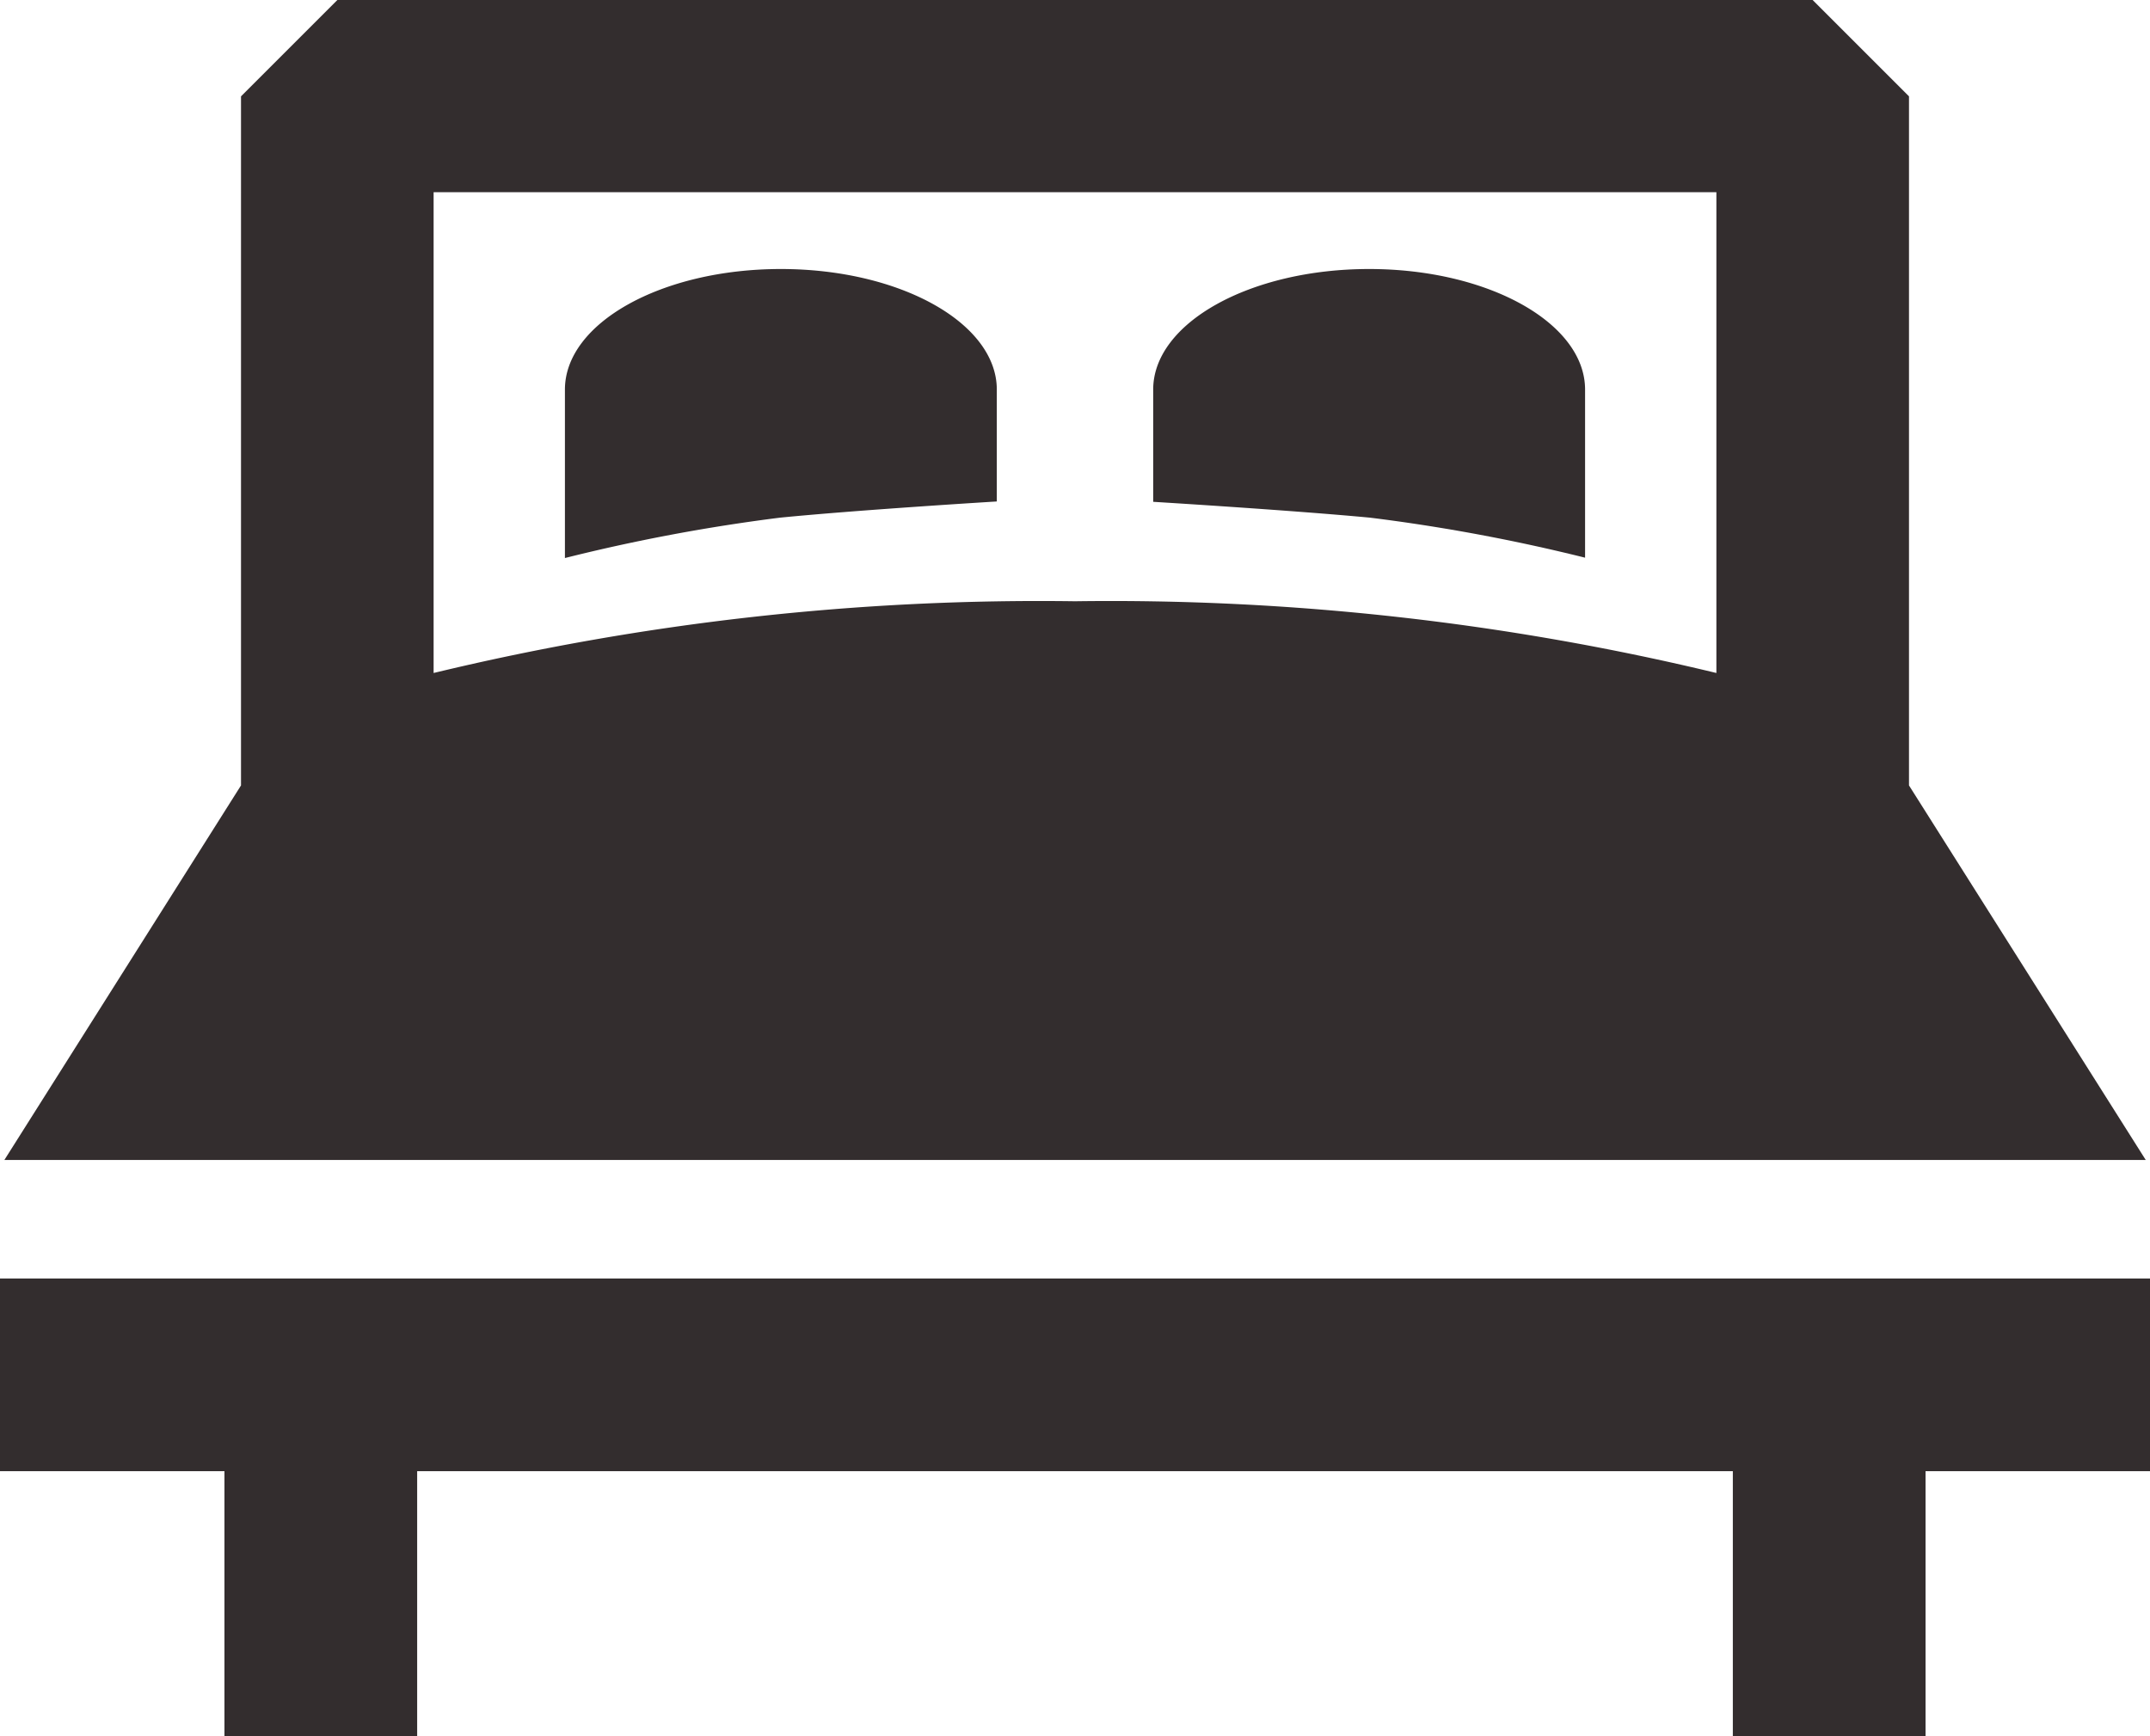
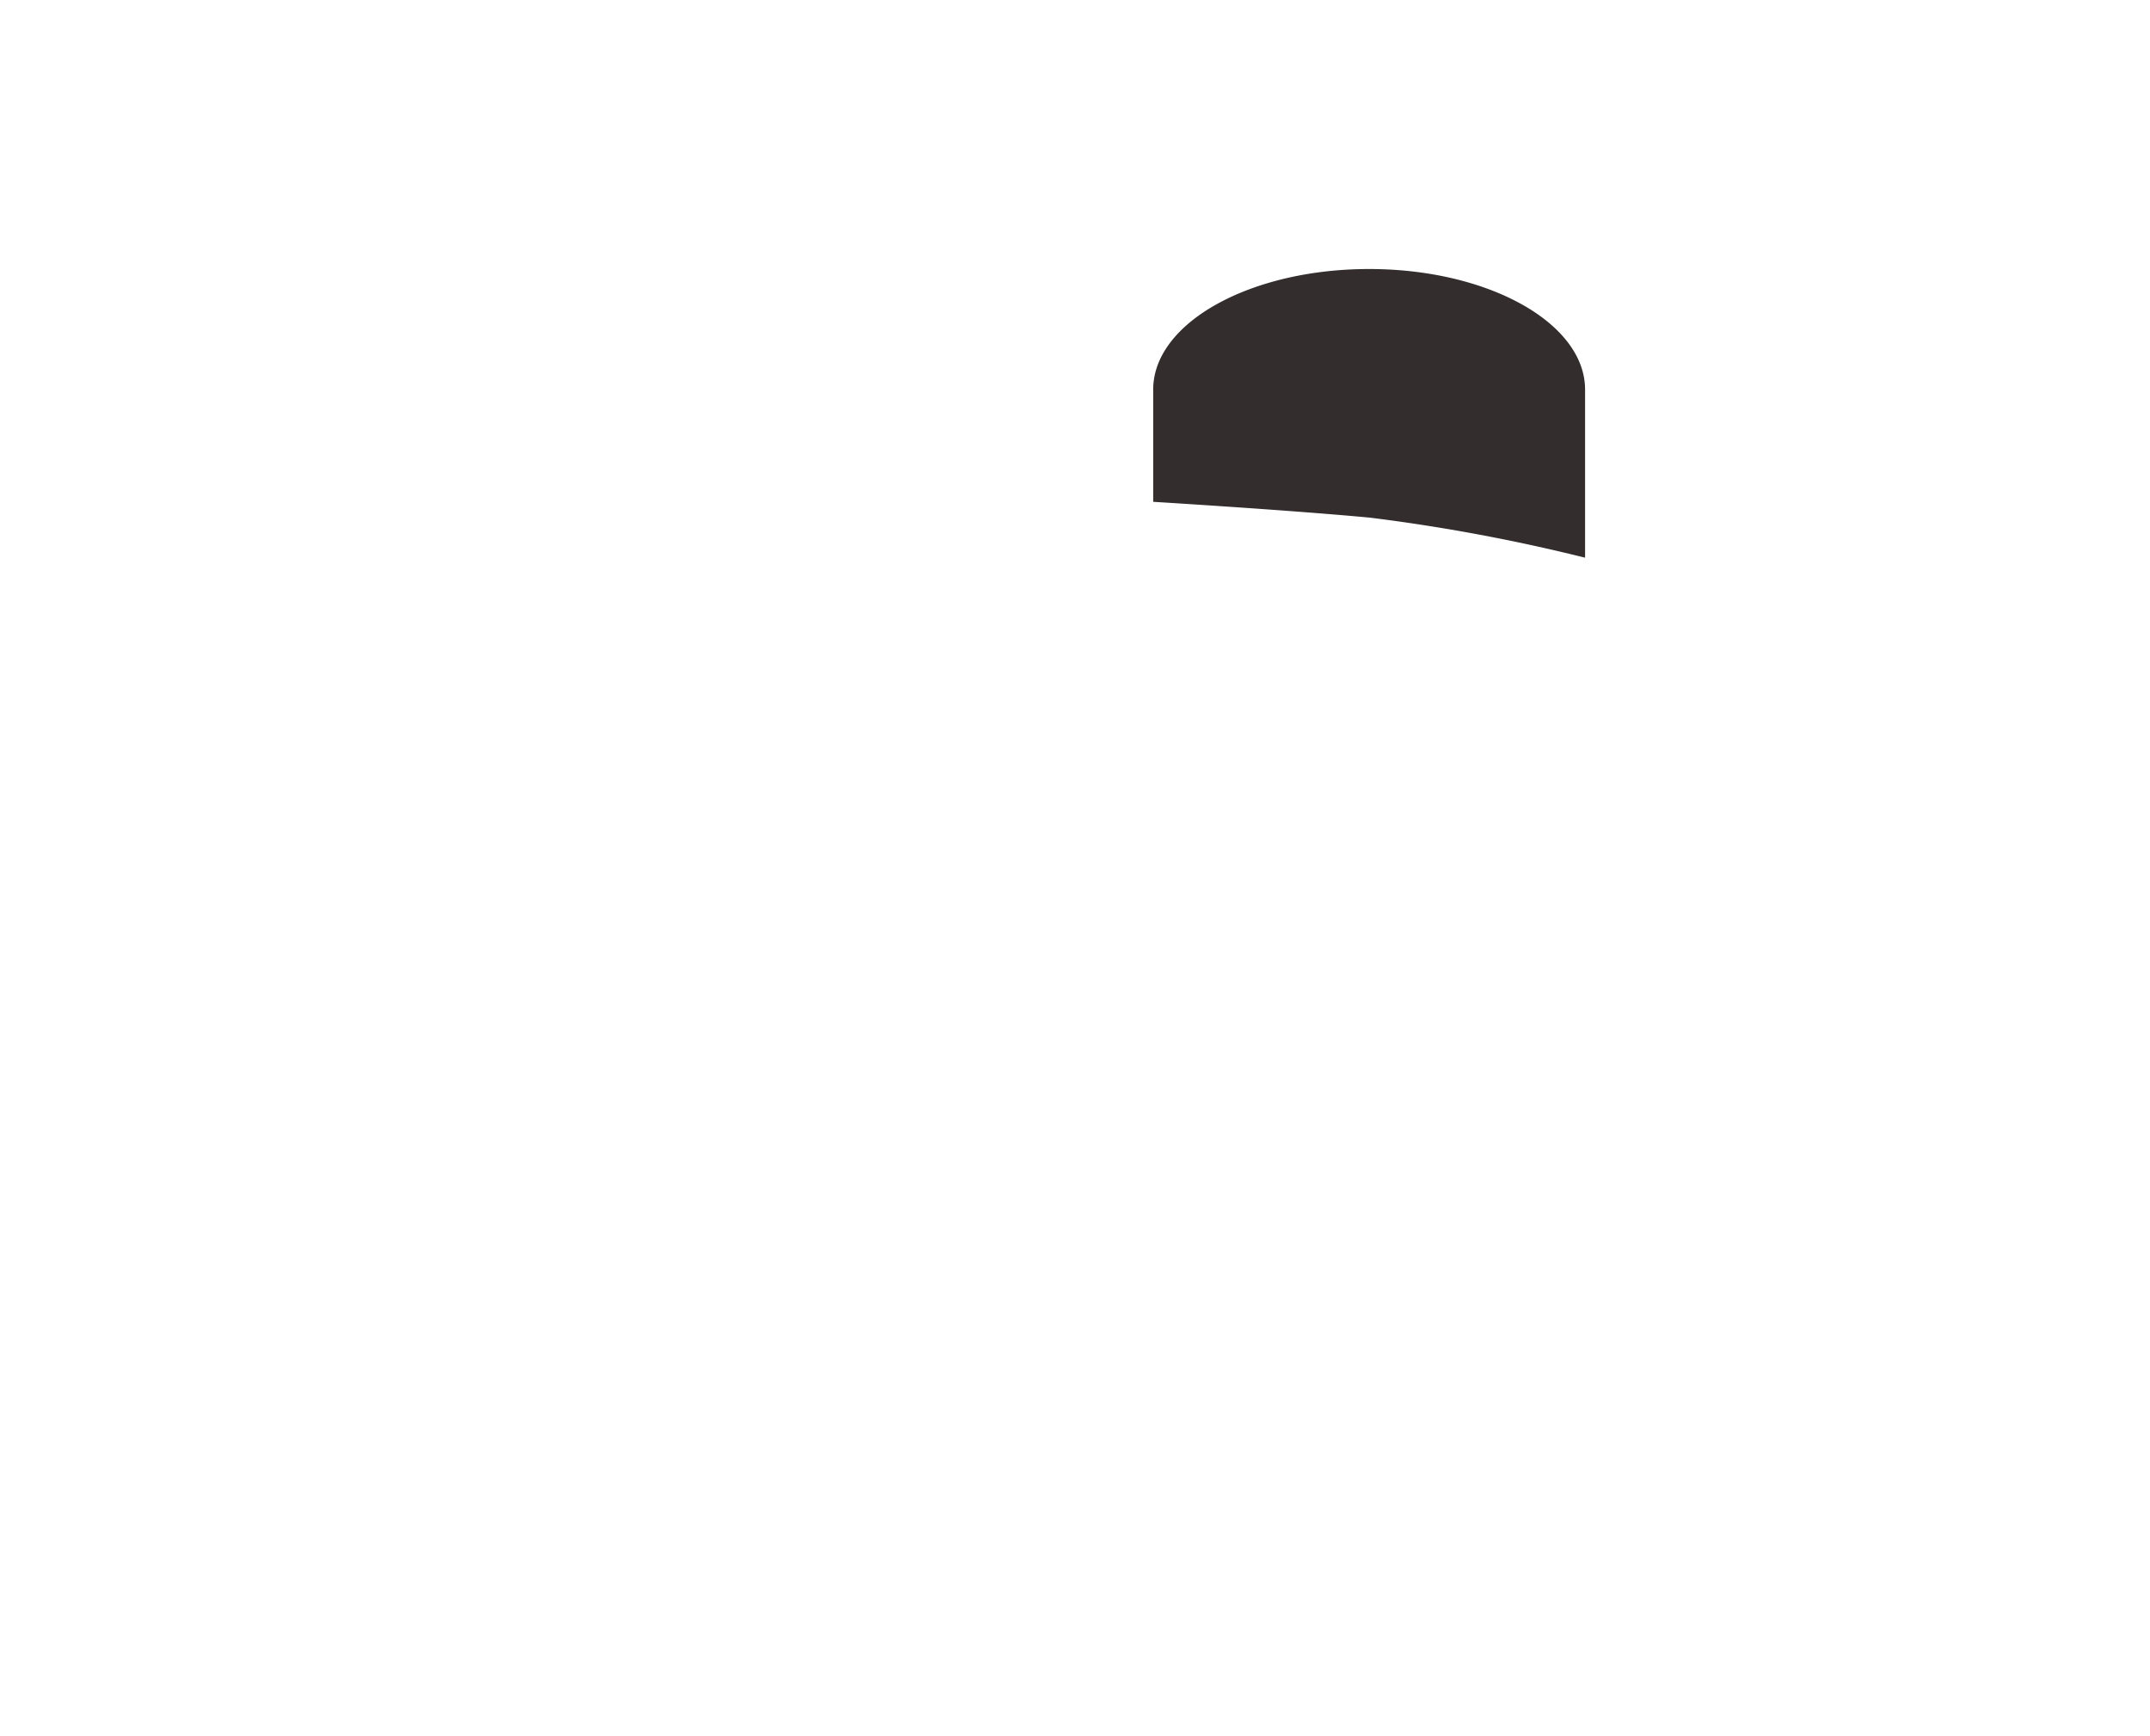
<svg xmlns="http://www.w3.org/2000/svg" viewBox="0 0 18.698 15.104">
  <defs>
    <style>
      .cls-1 {
        fill: #332d2e;
      }
    </style>
  </defs>
  <g id="quartos_icon_filtro" transform="translate(-30 -429)">
-     <path id="Path_711" data-name="Path 711" class="cls-1" d="M19.407,47.618,17.348,44.36V38.366l-.838-.838H3.68l-.838.838V44.36L.784,47.618ZM15.673,39.2v4.182a22.463,22.463,0,0,0-5.578-.624,22.463,22.463,0,0,0-5.578.624V39.2Z" transform="translate(29.254 391.472)" />
-     <path id="Path_712" data-name="Path 712" class="cls-1" d="M0,269.831v1.676H1.952v2.307H3.628v-2.307H15.07v2.307h1.676v-2.307H18.7v-1.676Z" transform="translate(30 170.29)" />
-     <path id="Path_713" data-name="Path 713" class="cls-1" d="M106.372,88.373V87.4c0-.579-.841-1.049-1.878-1.049s-1.878.47-1.878,1.049v1.465a15.761,15.761,0,0,1,1.869-.351C105.171,88.446,106.372,88.373,106.372,88.373Z" transform="translate(-67.703 344.989)" />
    <path id="Path_714" data-name="Path 714" class="cls-1" d="M213.237,88.862V87.4c0-.579-.841-1.049-1.878-1.049s-1.878.47-1.878,1.049v.976s1.2.073,1.887.138A15.759,15.759,0,0,1,213.237,88.862Z" transform="translate(-169.452 344.989)" />
  </g>
</svg>